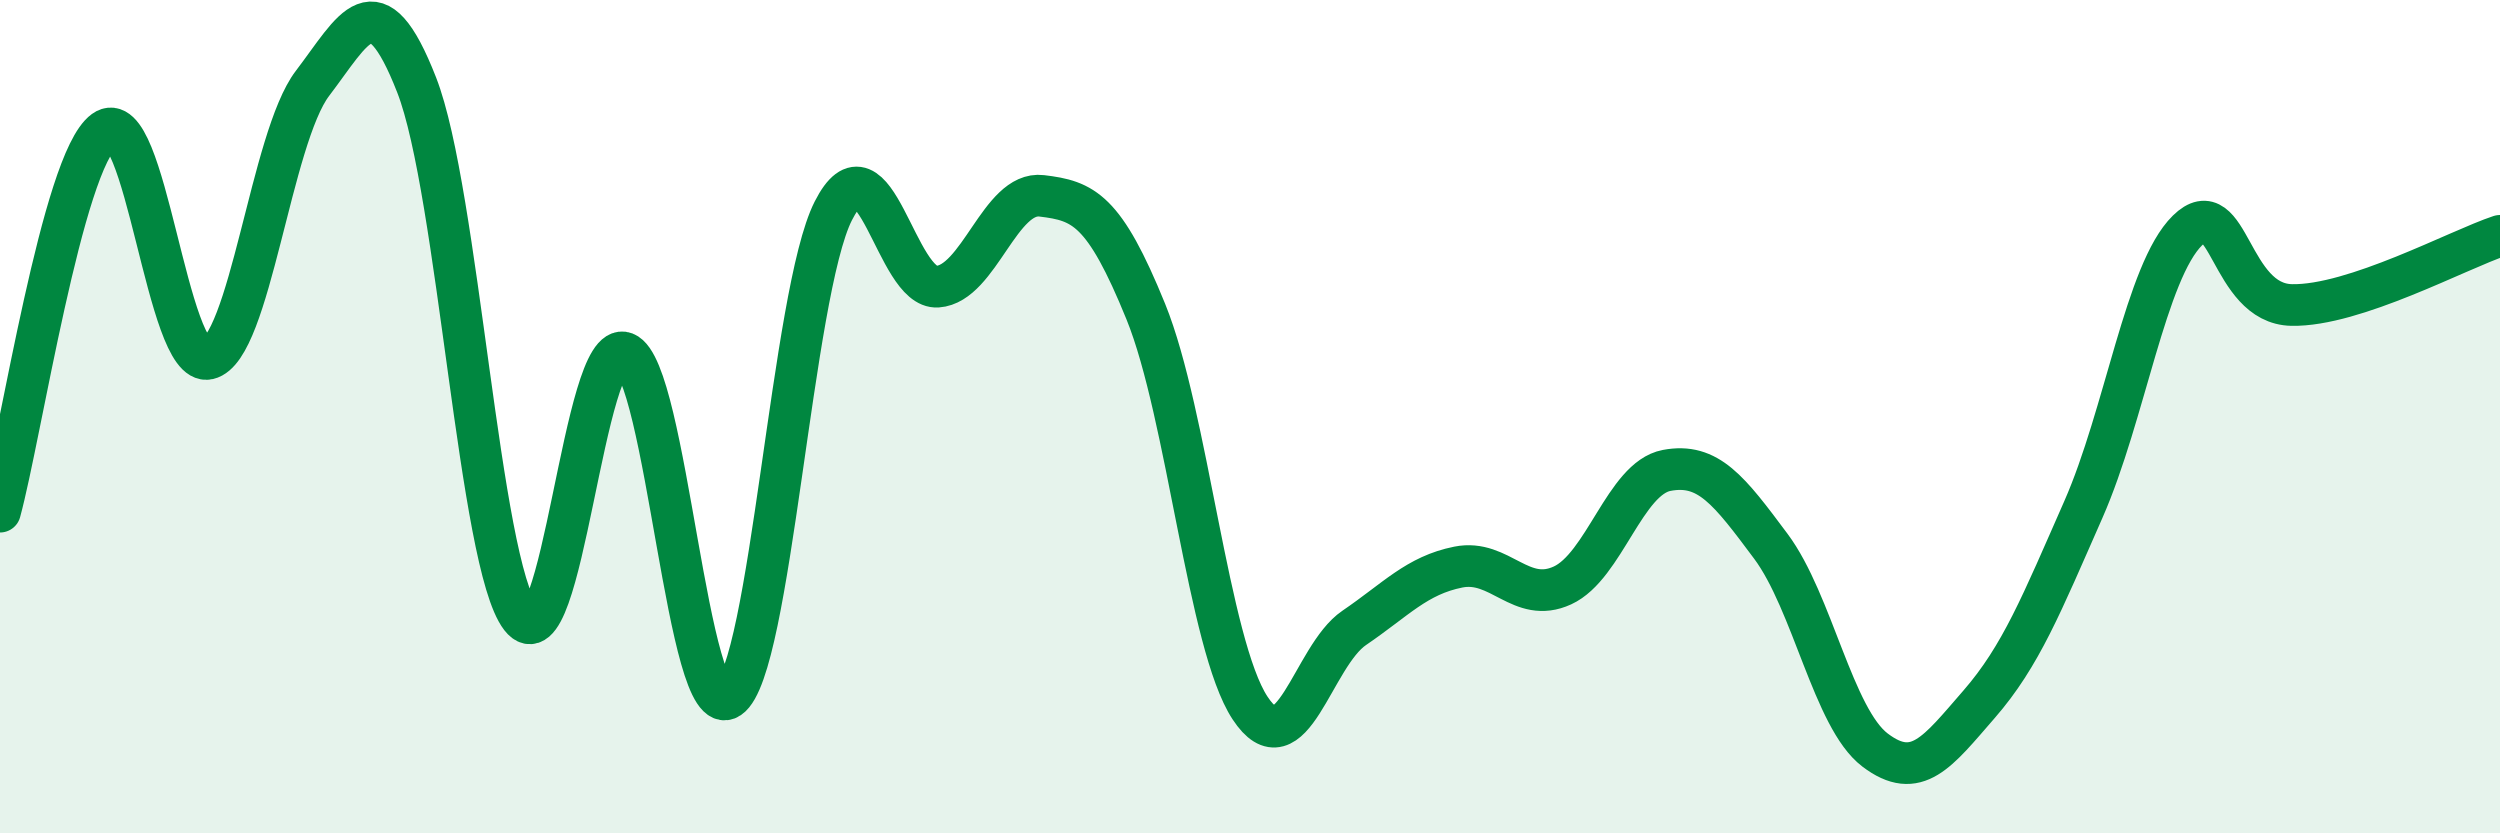
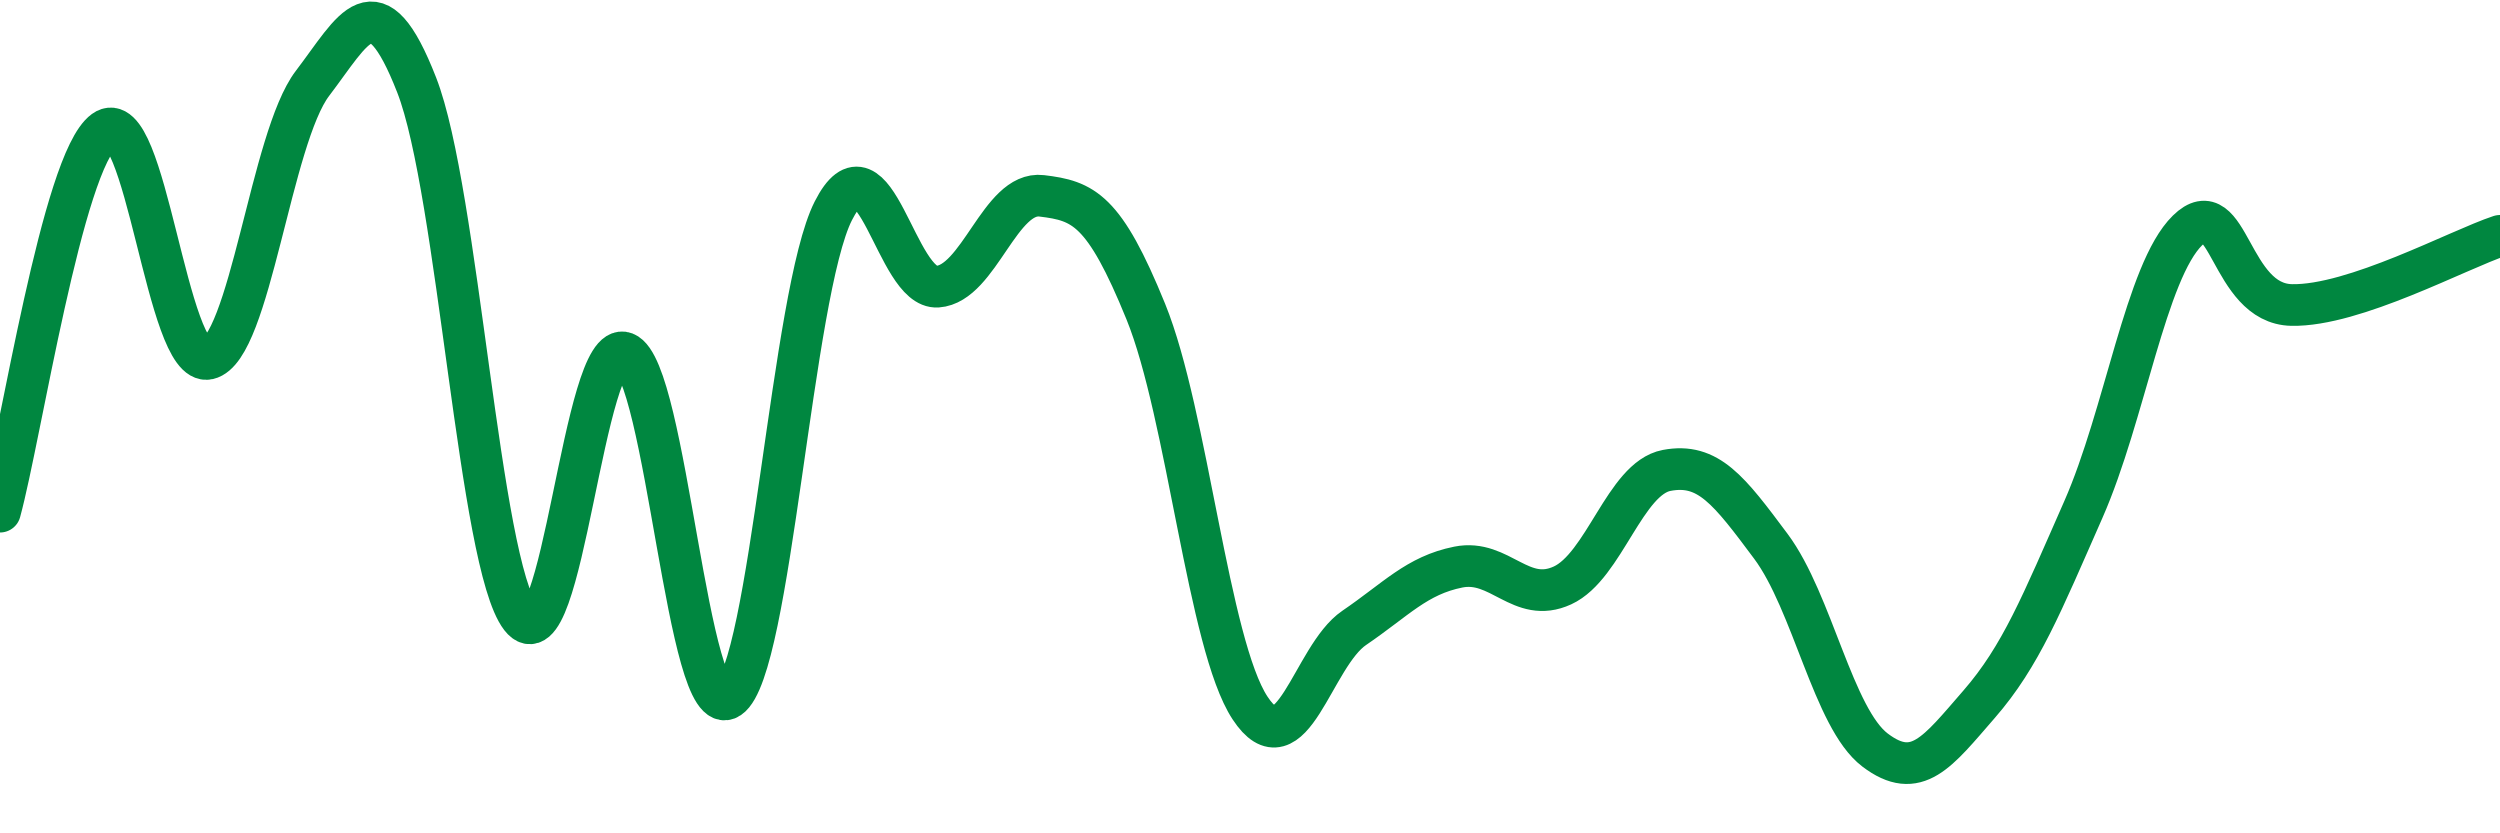
<svg xmlns="http://www.w3.org/2000/svg" width="60" height="20" viewBox="0 0 60 20">
-   <path d="M 0,12.28 C 0.5,10.45 1.5,3.87 2.5,3.14 C 3.5,2.41 4,8.84 5,8.61 C 6,8.38 6.5,3.31 7.5,2 C 8.5,0.69 9,-0.52 10,2.04 C 11,4.6 11.5,13.53 12.5,14.82 C 13.5,16.11 14,8.08 15,8.47 C 16,8.86 16.5,17.43 17.5,16.75 C 18.5,16.07 19,7.03 20,5.06 C 21,3.09 21.5,6.95 22.5,6.88 C 23.5,6.81 24,4.58 25,4.7 C 26,4.82 26.5,5.02 27.5,7.48 C 28.5,9.94 29,15.47 30,16.99 C 31,18.51 31.5,15.75 32.5,15.07 C 33.5,14.39 34,13.81 35,13.61 C 36,13.41 36.5,14.51 37.5,14.05 C 38.5,13.59 39,11.48 40,11.29 C 41,11.1 41.5,11.77 42.5,13.11 C 43.5,14.45 44,17.24 45,18 C 46,18.76 46.5,18.05 47.5,16.9 C 48.5,15.75 49,14.5 50,12.23 C 51,9.96 51.5,6.51 52.5,5.53 C 53.5,4.55 53.5,7.29 55,7.32 C 56.5,7.35 59,5.99 60,5.66L60 20L0 20Z" fill="#008740" opacity="0.1" stroke-linecap="round" stroke-linejoin="round" />
  <path d="M 0,12.28 C 0.5,10.45 1.5,3.87 2.5,3.14 C 3.5,2.41 4,8.84 5,8.61 C 6,8.38 6.5,3.31 7.5,2 C 8.5,0.69 9,-0.52 10,2.04 C 11,4.6 11.5,13.53 12.5,14.82 C 13.5,16.11 14,8.08 15,8.47 C 16,8.86 16.5,17.43 17.5,16.75 C 18.5,16.07 19,7.03 20,5.06 C 21,3.09 21.5,6.95 22.5,6.88 C 23.5,6.81 24,4.58 25,4.7 C 26,4.82 26.5,5.02 27.5,7.48 C 28.5,9.94 29,15.47 30,16.99 C 31,18.51 31.5,15.75 32.5,15.07 C 33.5,14.39 34,13.81 35,13.61 C 36,13.41 36.5,14.51 37.5,14.05 C 38.5,13.59 39,11.48 40,11.29 C 41,11.1 41.5,11.77 42.5,13.11 C 43.5,14.45 44,17.24 45,18 C 46,18.76 46.5,18.05 47.5,16.9 C 48.5,15.75 49,14.5 50,12.23 C 51,9.96 51.5,6.51 52.5,5.53 C 53.5,4.55 53.5,7.29 55,7.32 C 56.5,7.35 59,5.99 60,5.66" stroke="#008740" stroke-width="1" fill="none" stroke-linecap="round" stroke-linejoin="round" />
</svg>